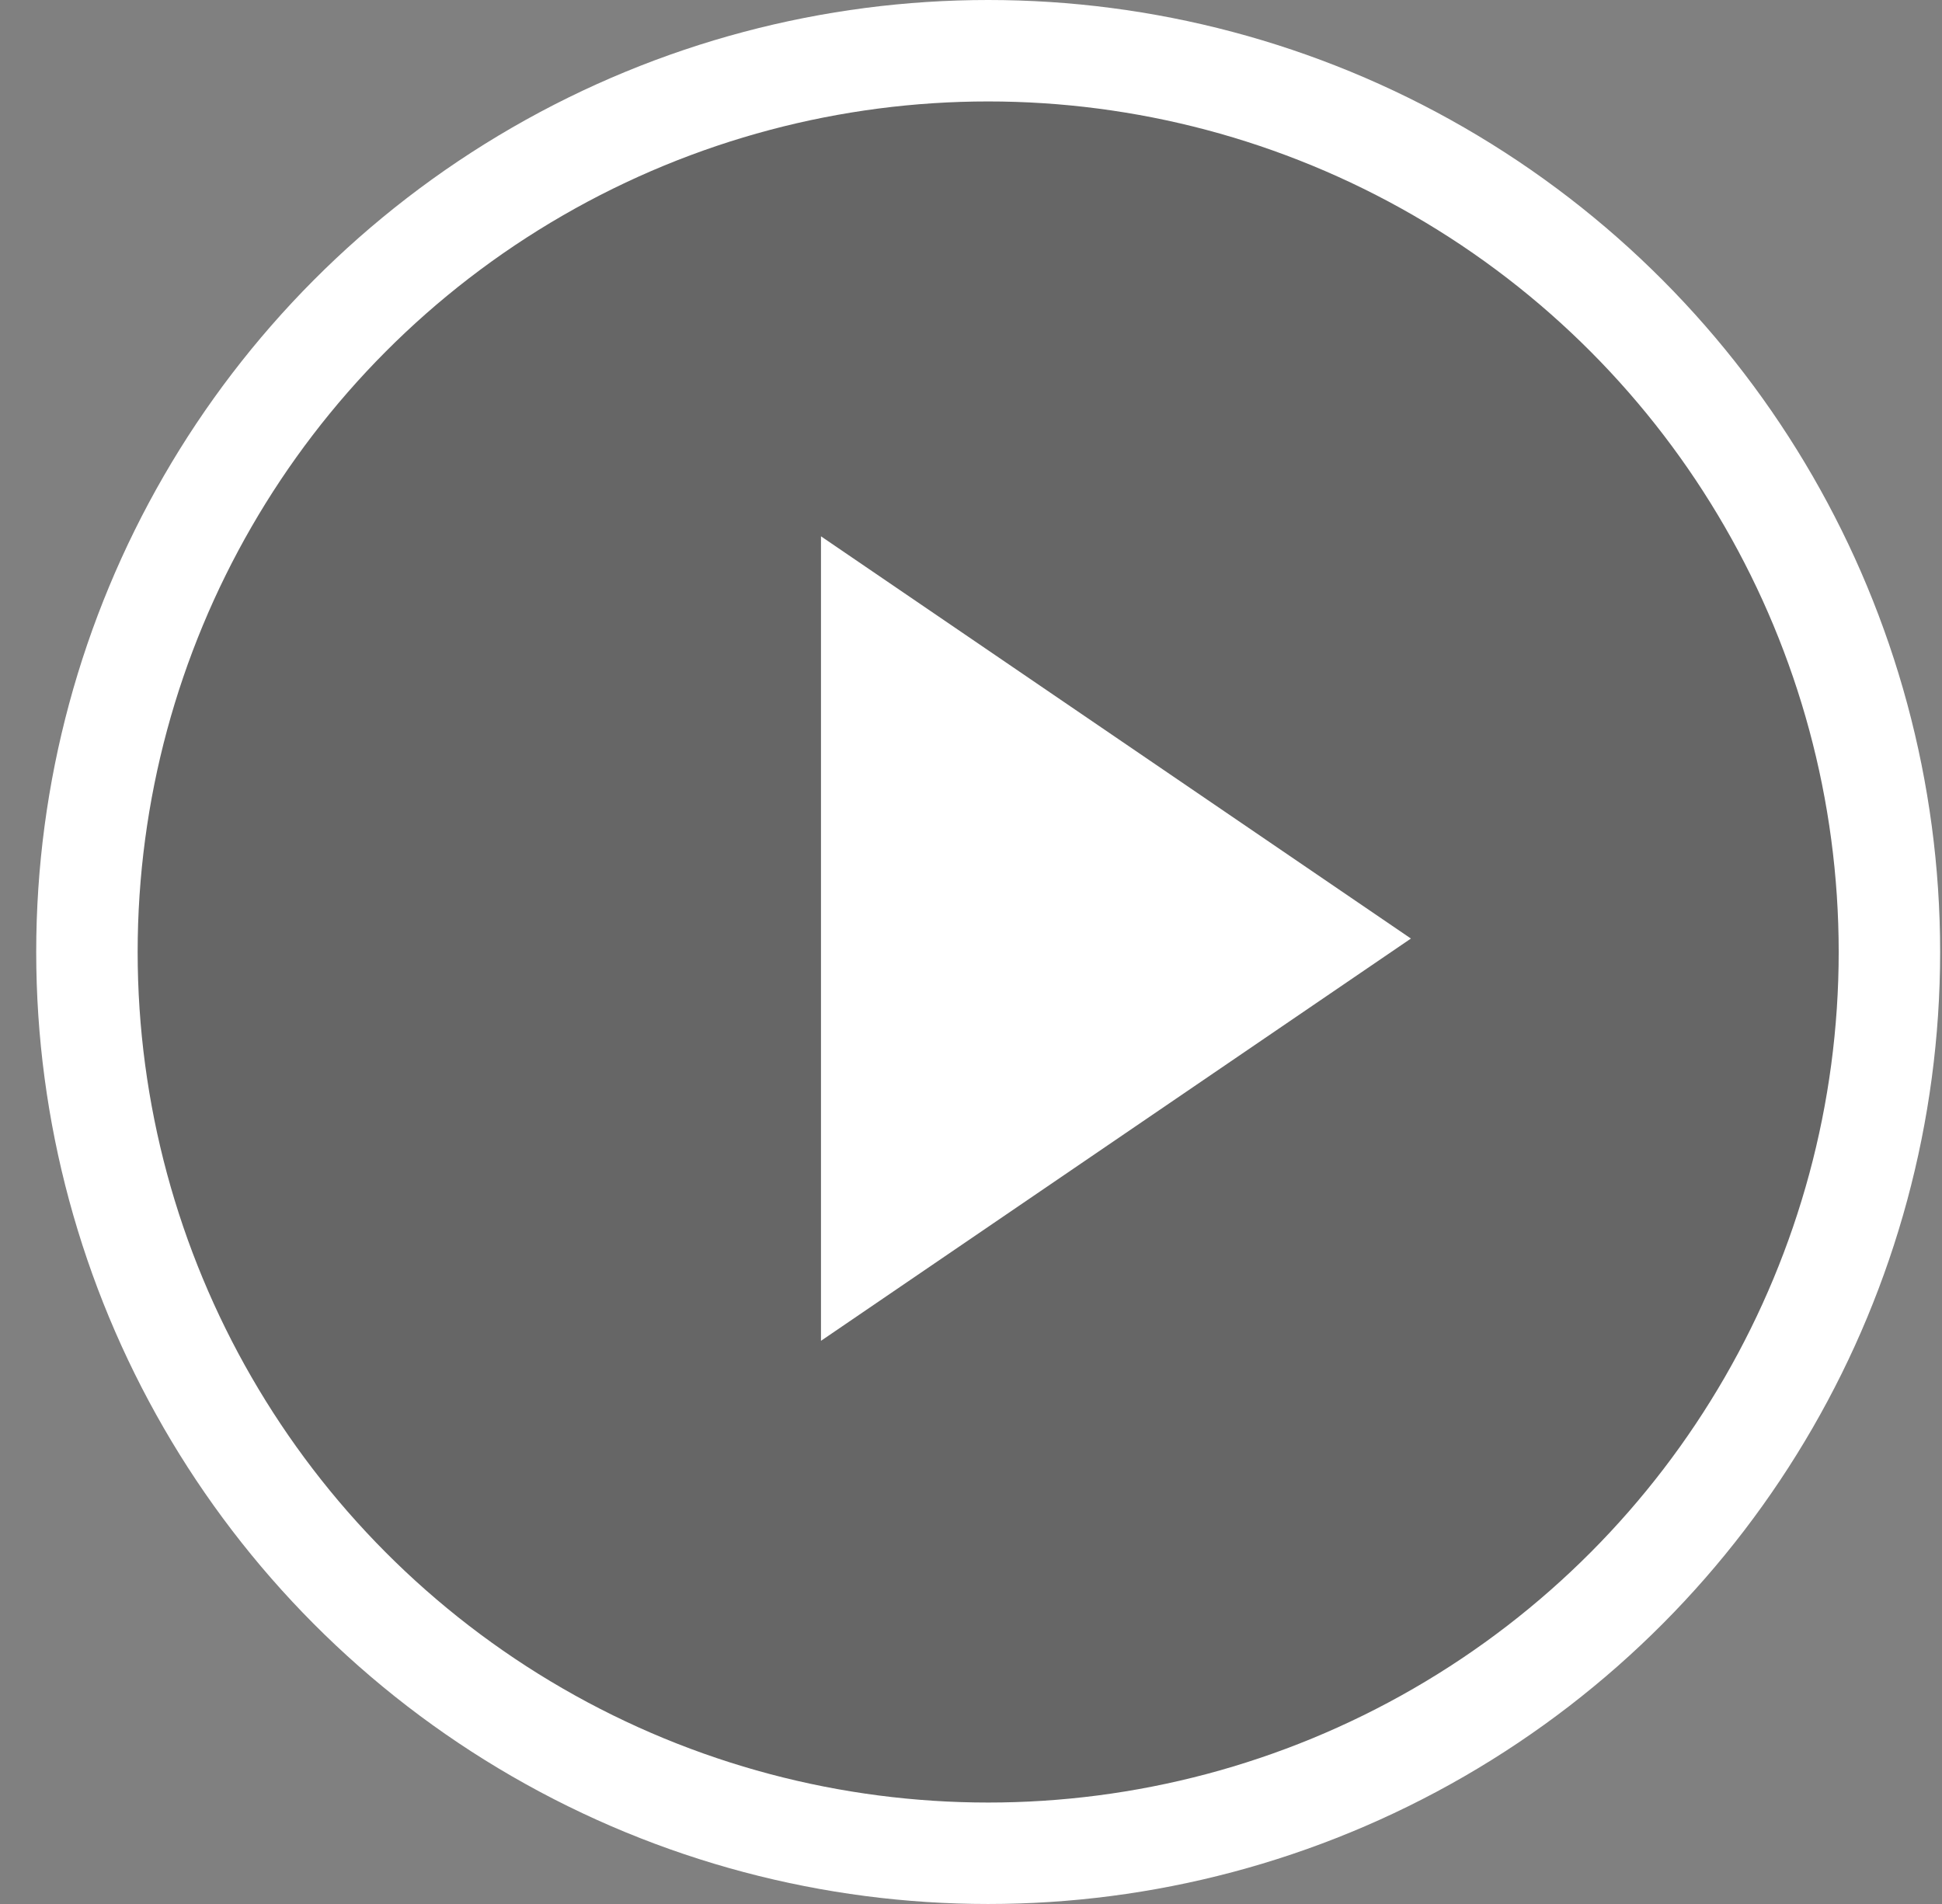
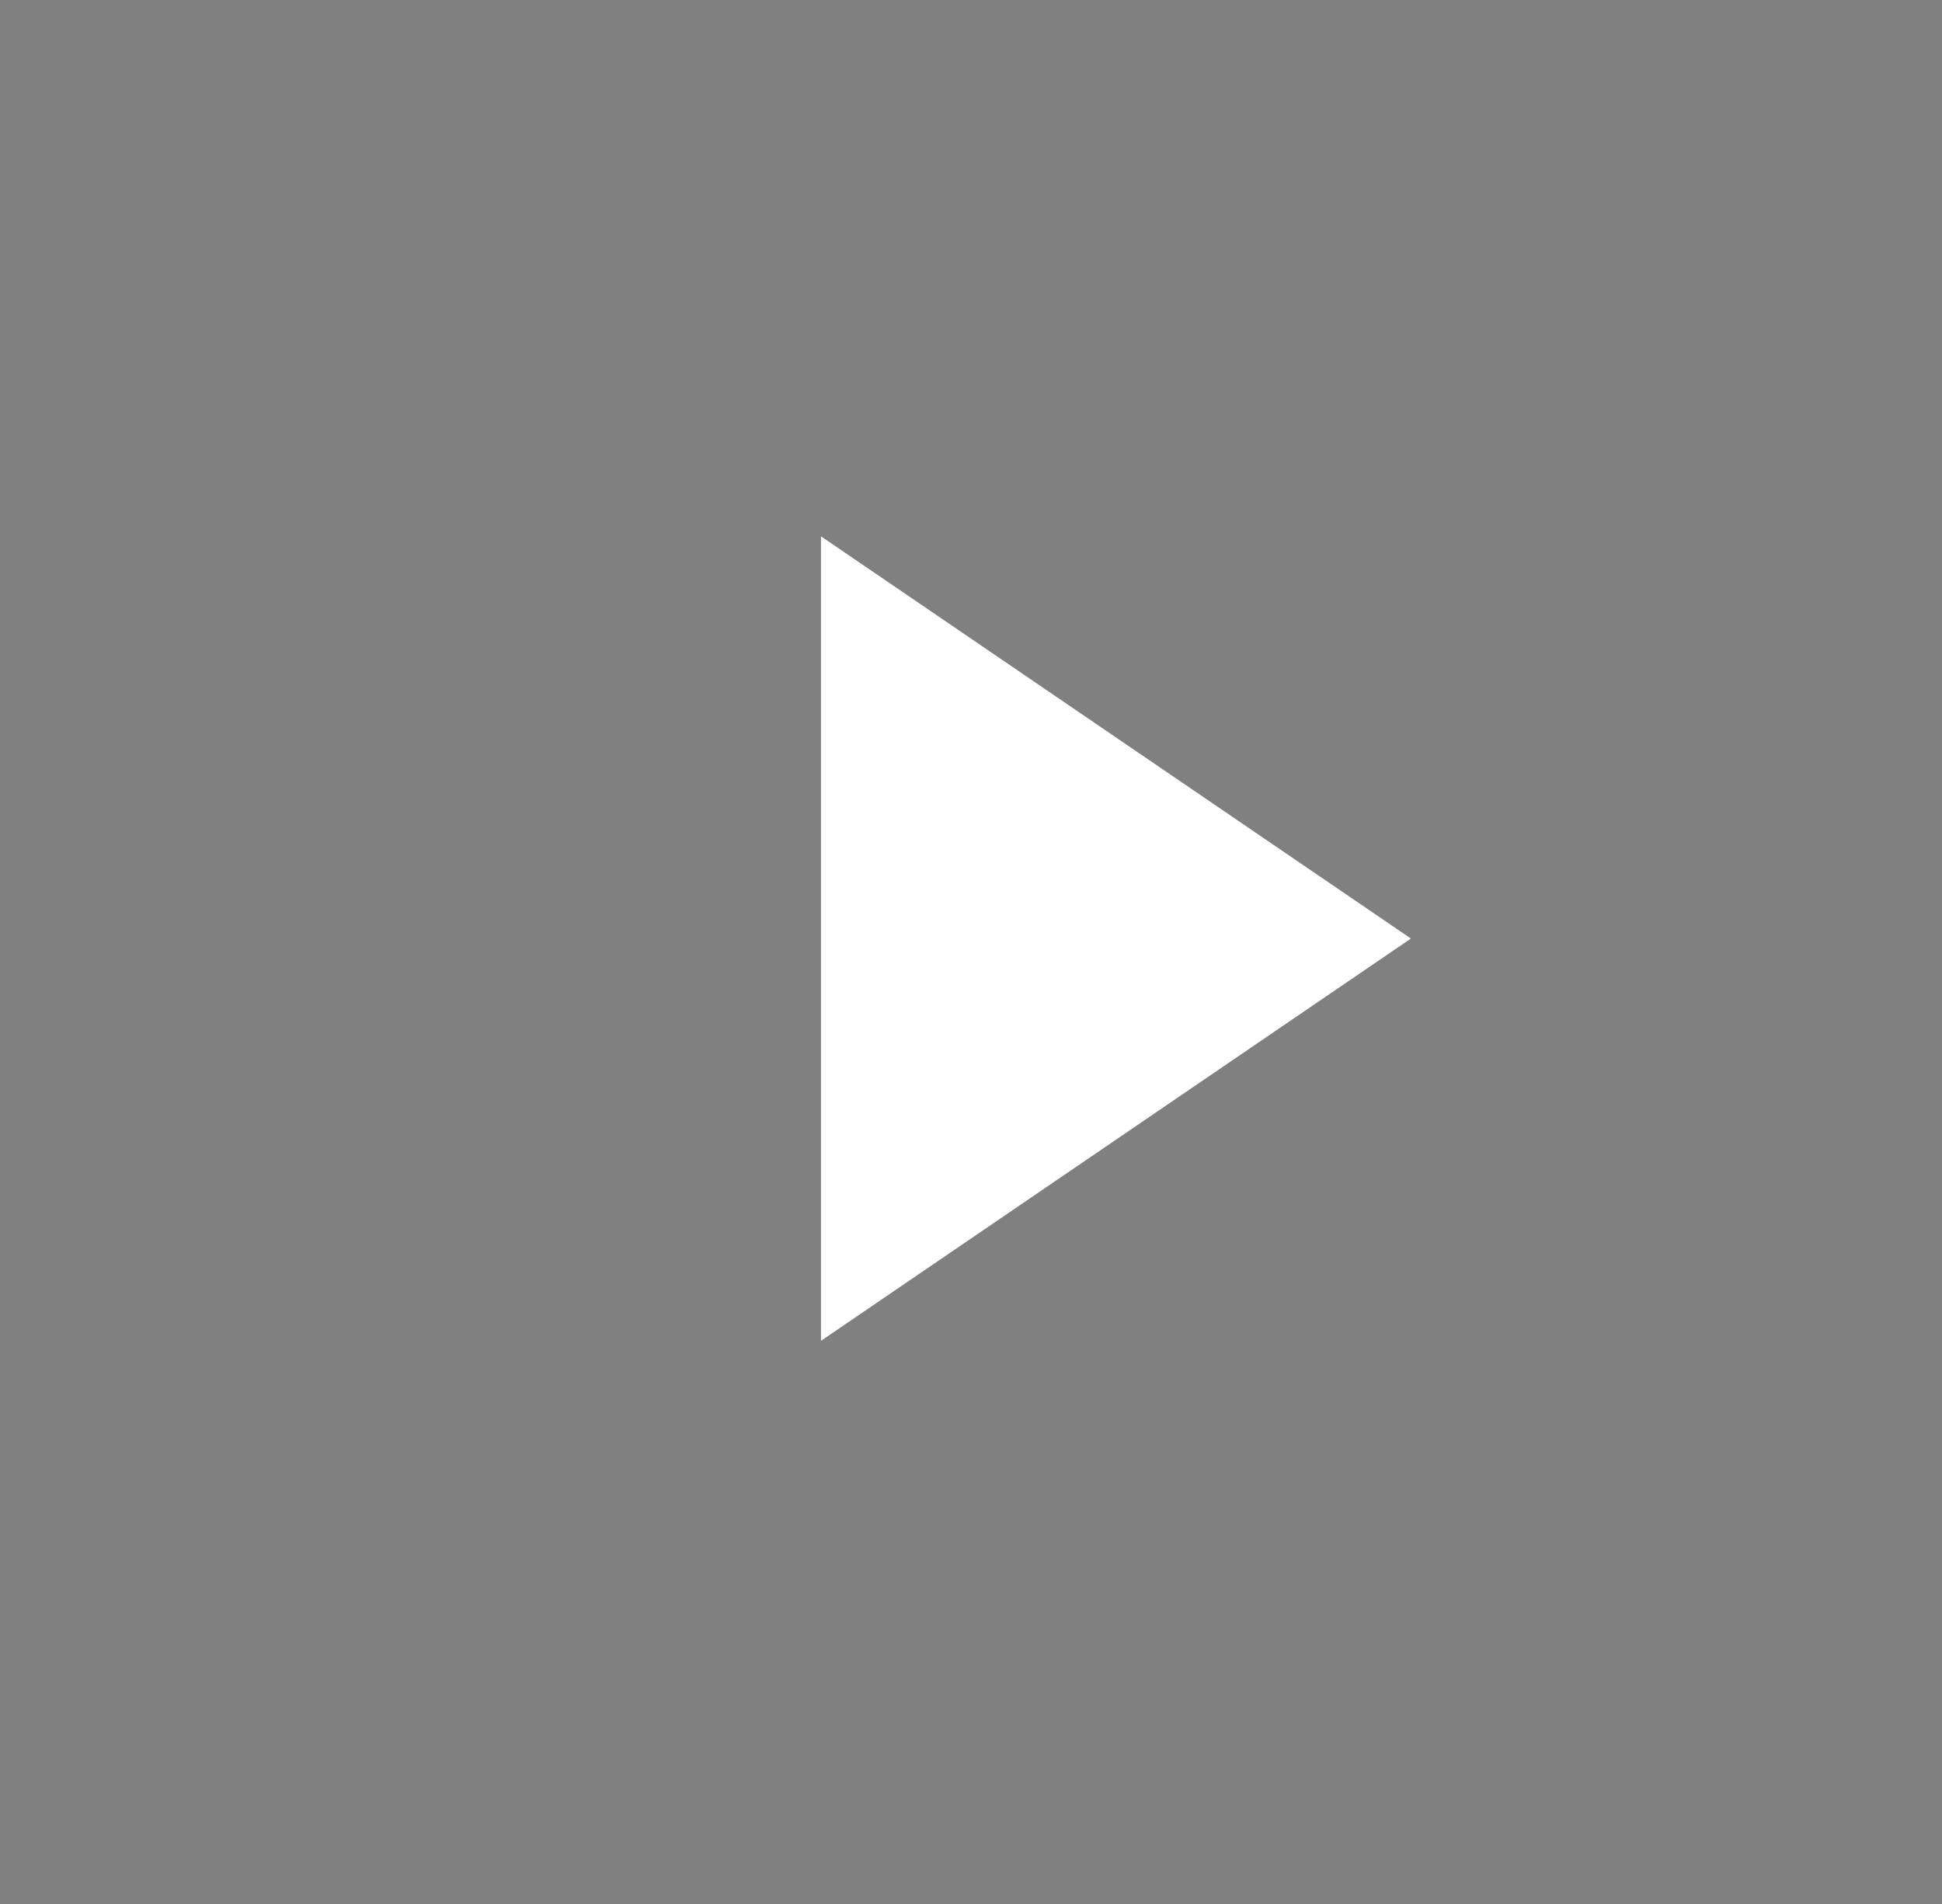
<svg xmlns="http://www.w3.org/2000/svg" width="51" height="50" viewBox="0 0 51 50" fill="none">
  <rect x="0" y="0" width="51" height="50" fill="#808080" stroke="none" />
-   <circle cx="25.951" cy="25" r="23.668" fill="black" fill-opacity="0.2" stroke="white" stroke-width="2.664" />
  <path fill-rule="evenodd" clip-rule="evenodd" d="M37.053 24.647L21.56 35.211V14.084L37.053 24.647Z" fill="white" />
</svg>